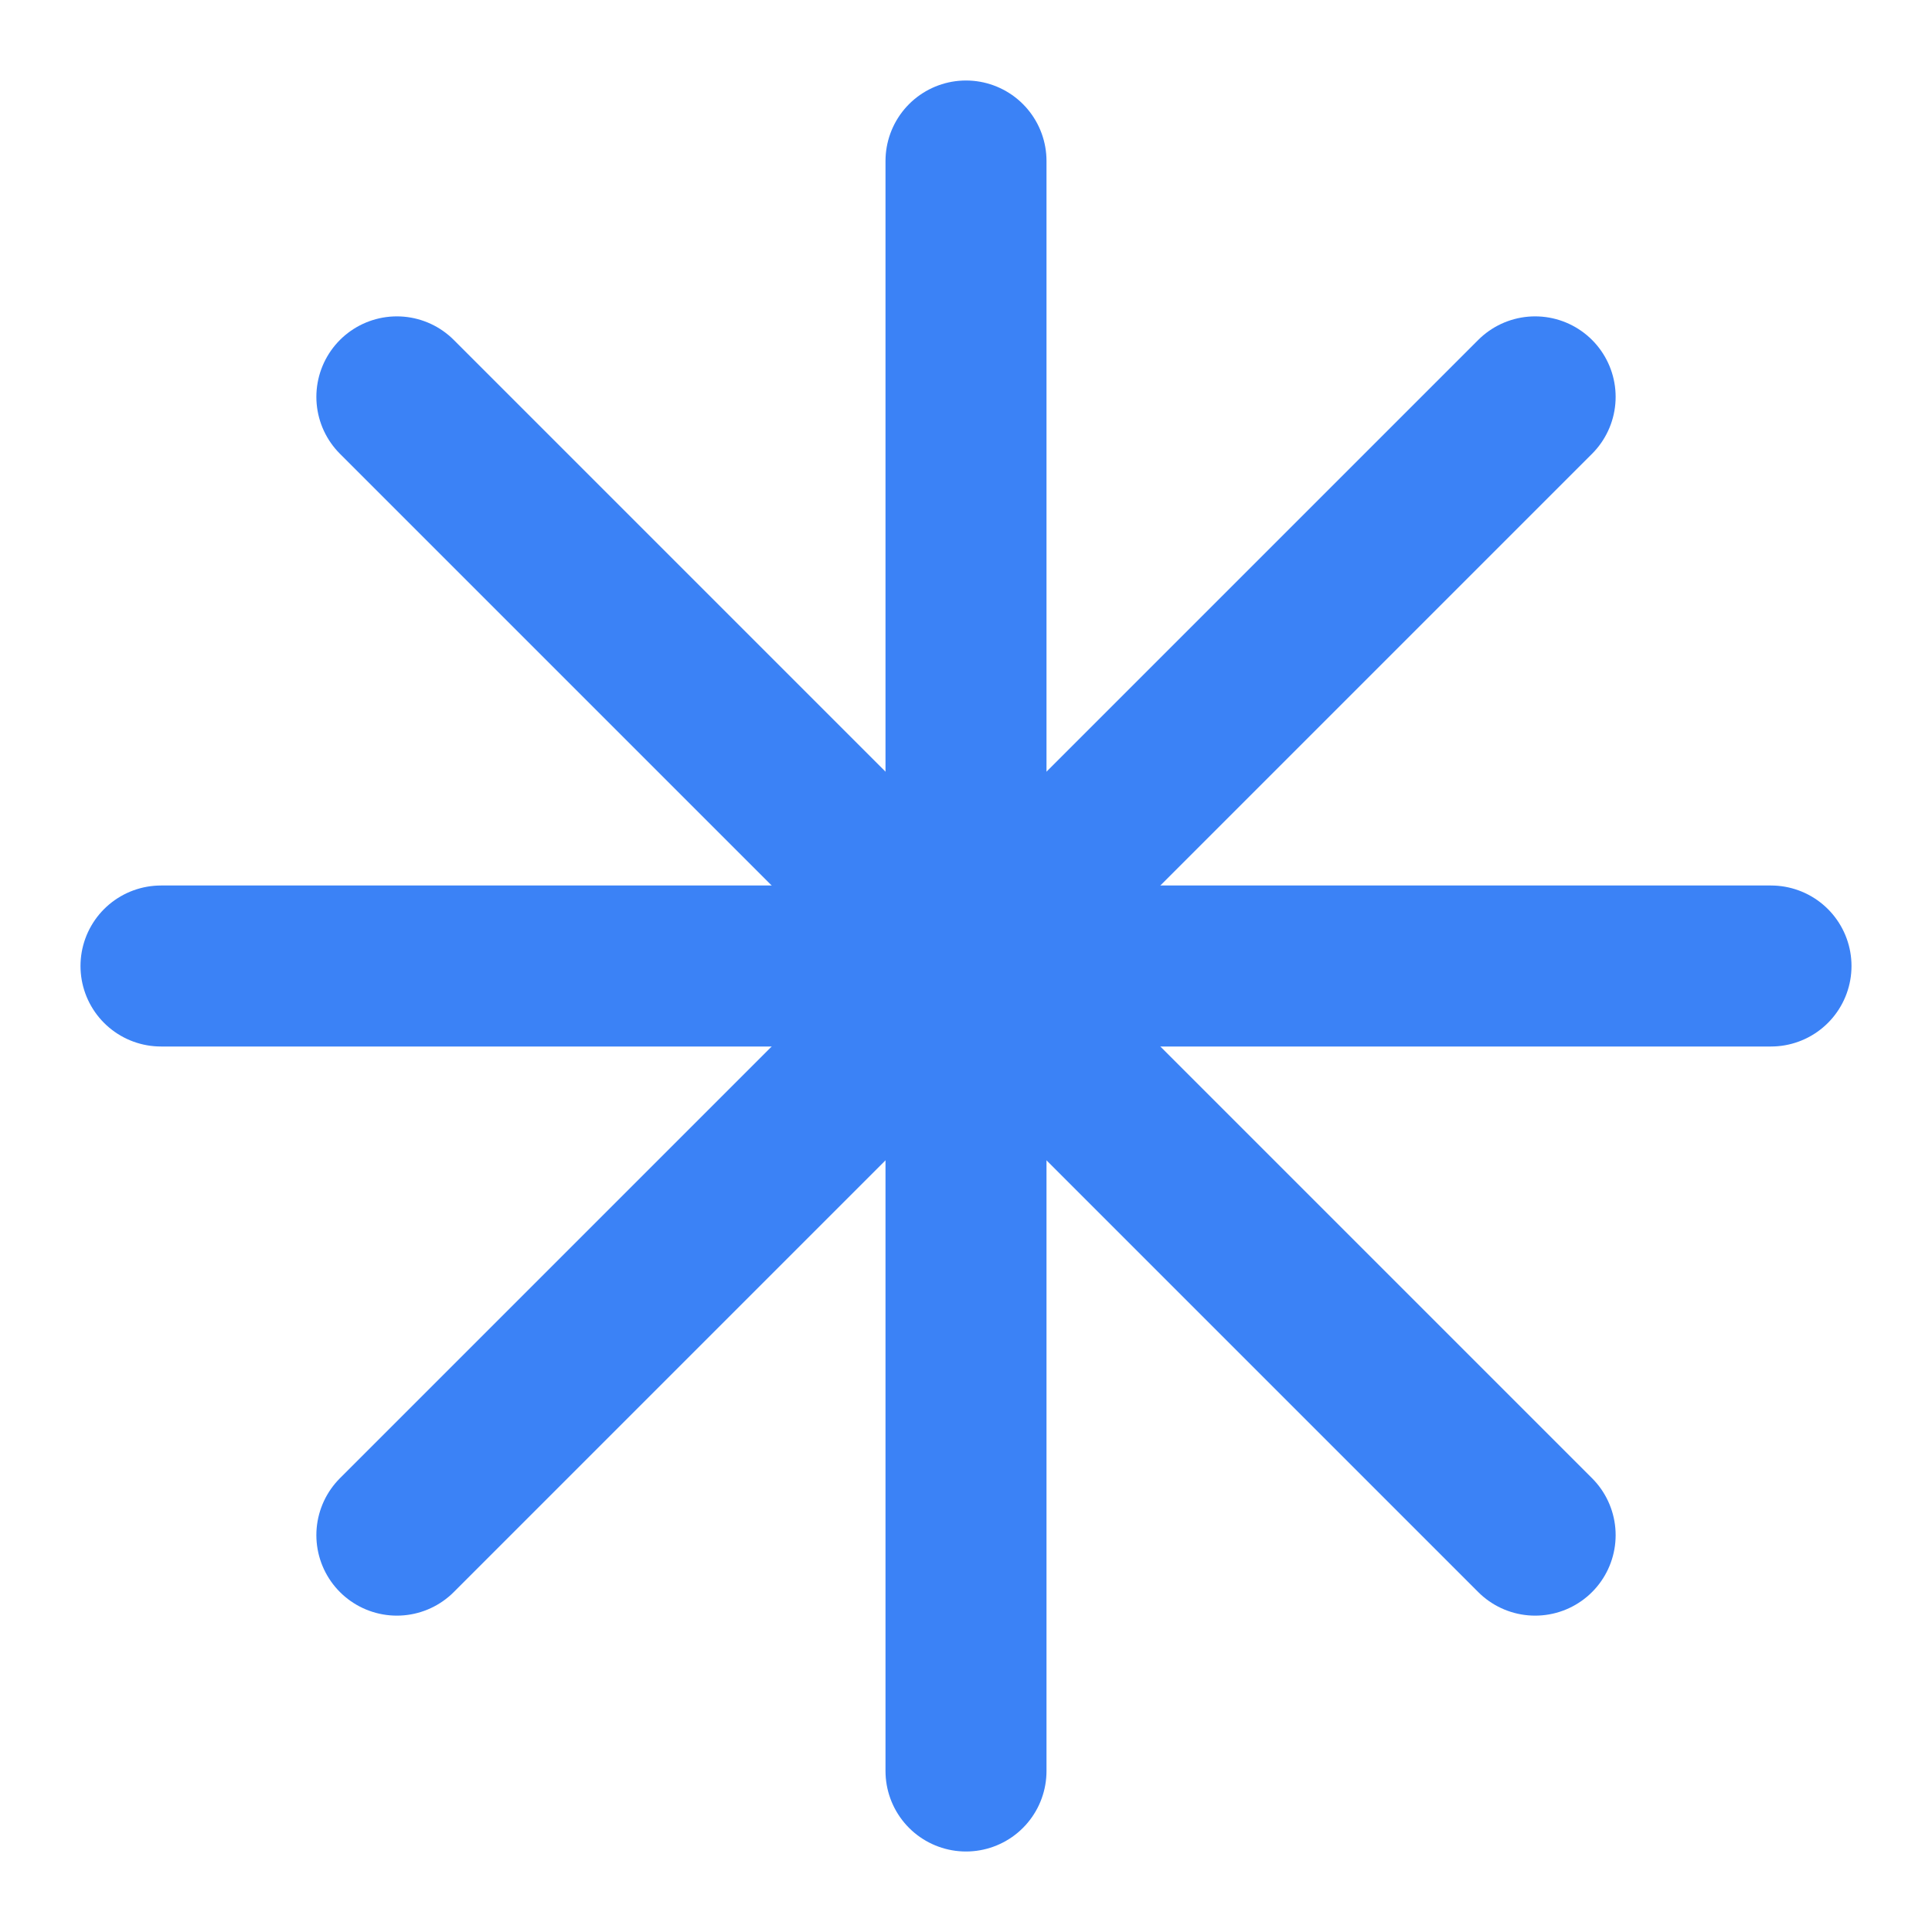
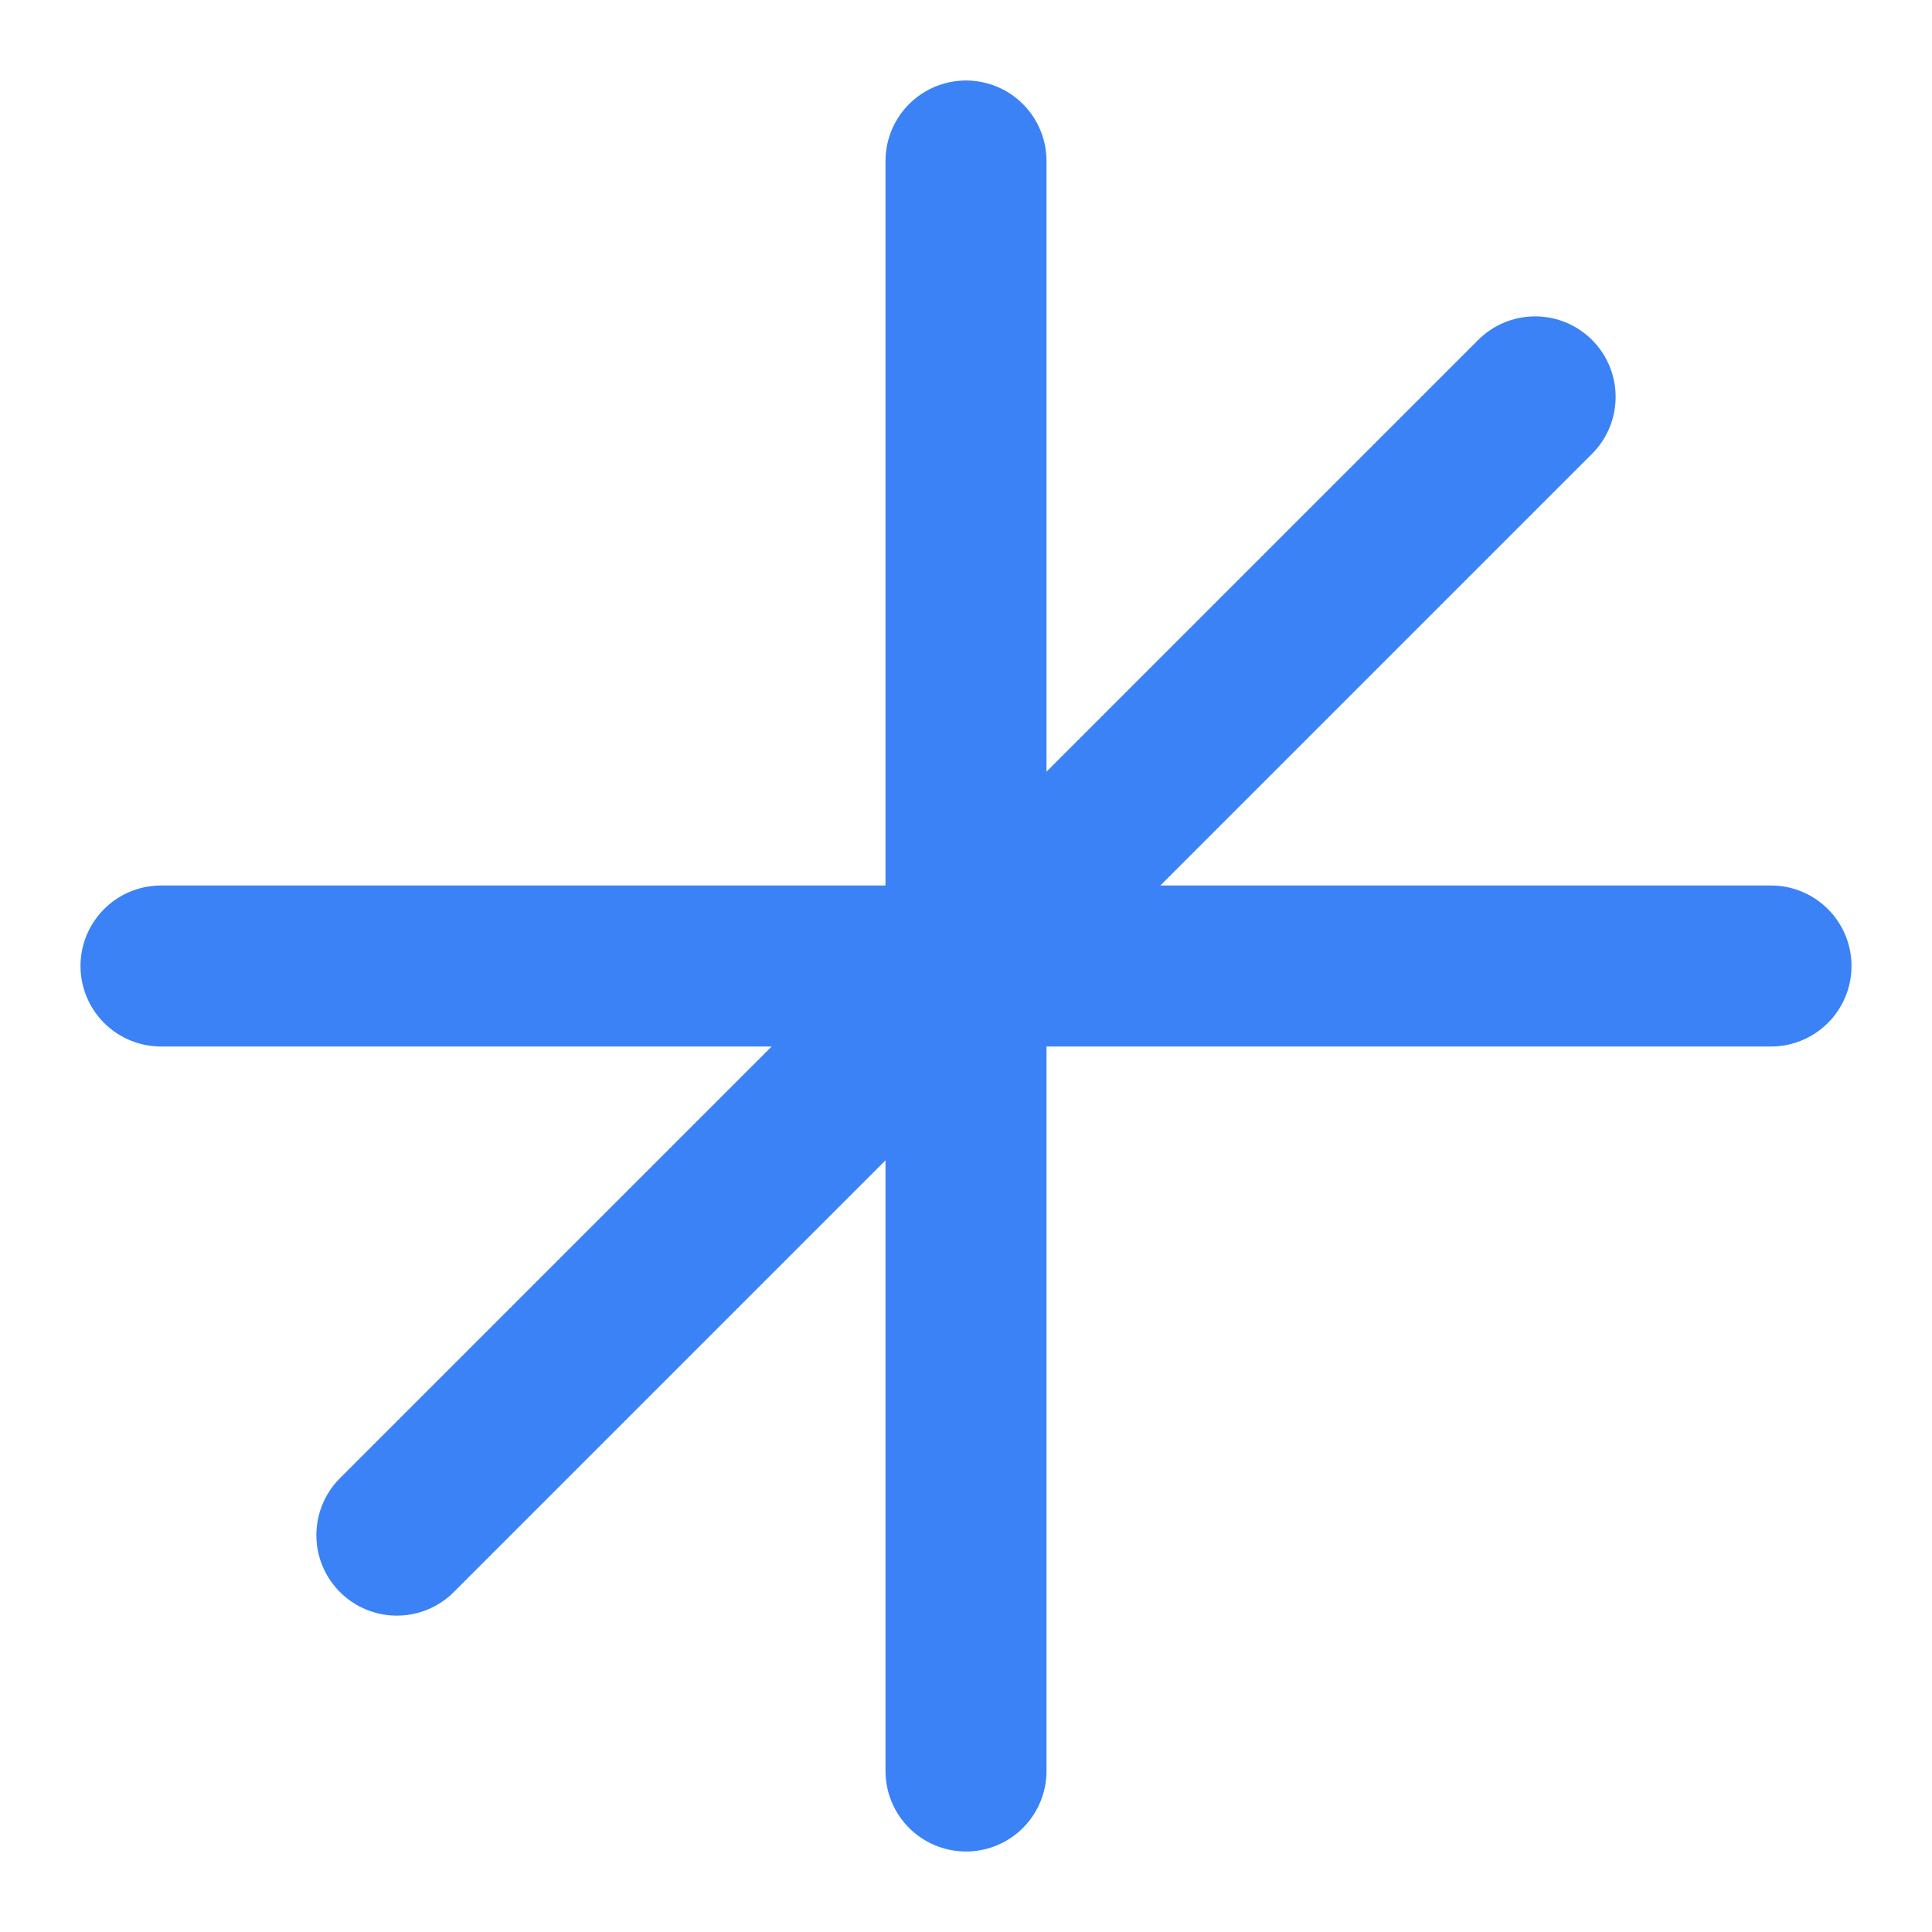
<svg xmlns="http://www.w3.org/2000/svg" width="24" height="24" viewBox="0 0 24 24" fill="none" stroke="#3b82f6" stroke-width="2" stroke-linecap="round" stroke-linejoin="round">
  <path d="M2 12h20" />
  <path d="M12 2v20" />
-   <path d="m4.93 4.93 14.14 14.14" />
  <path d="m19.07 4.93-14.14 14.14" />
</svg>